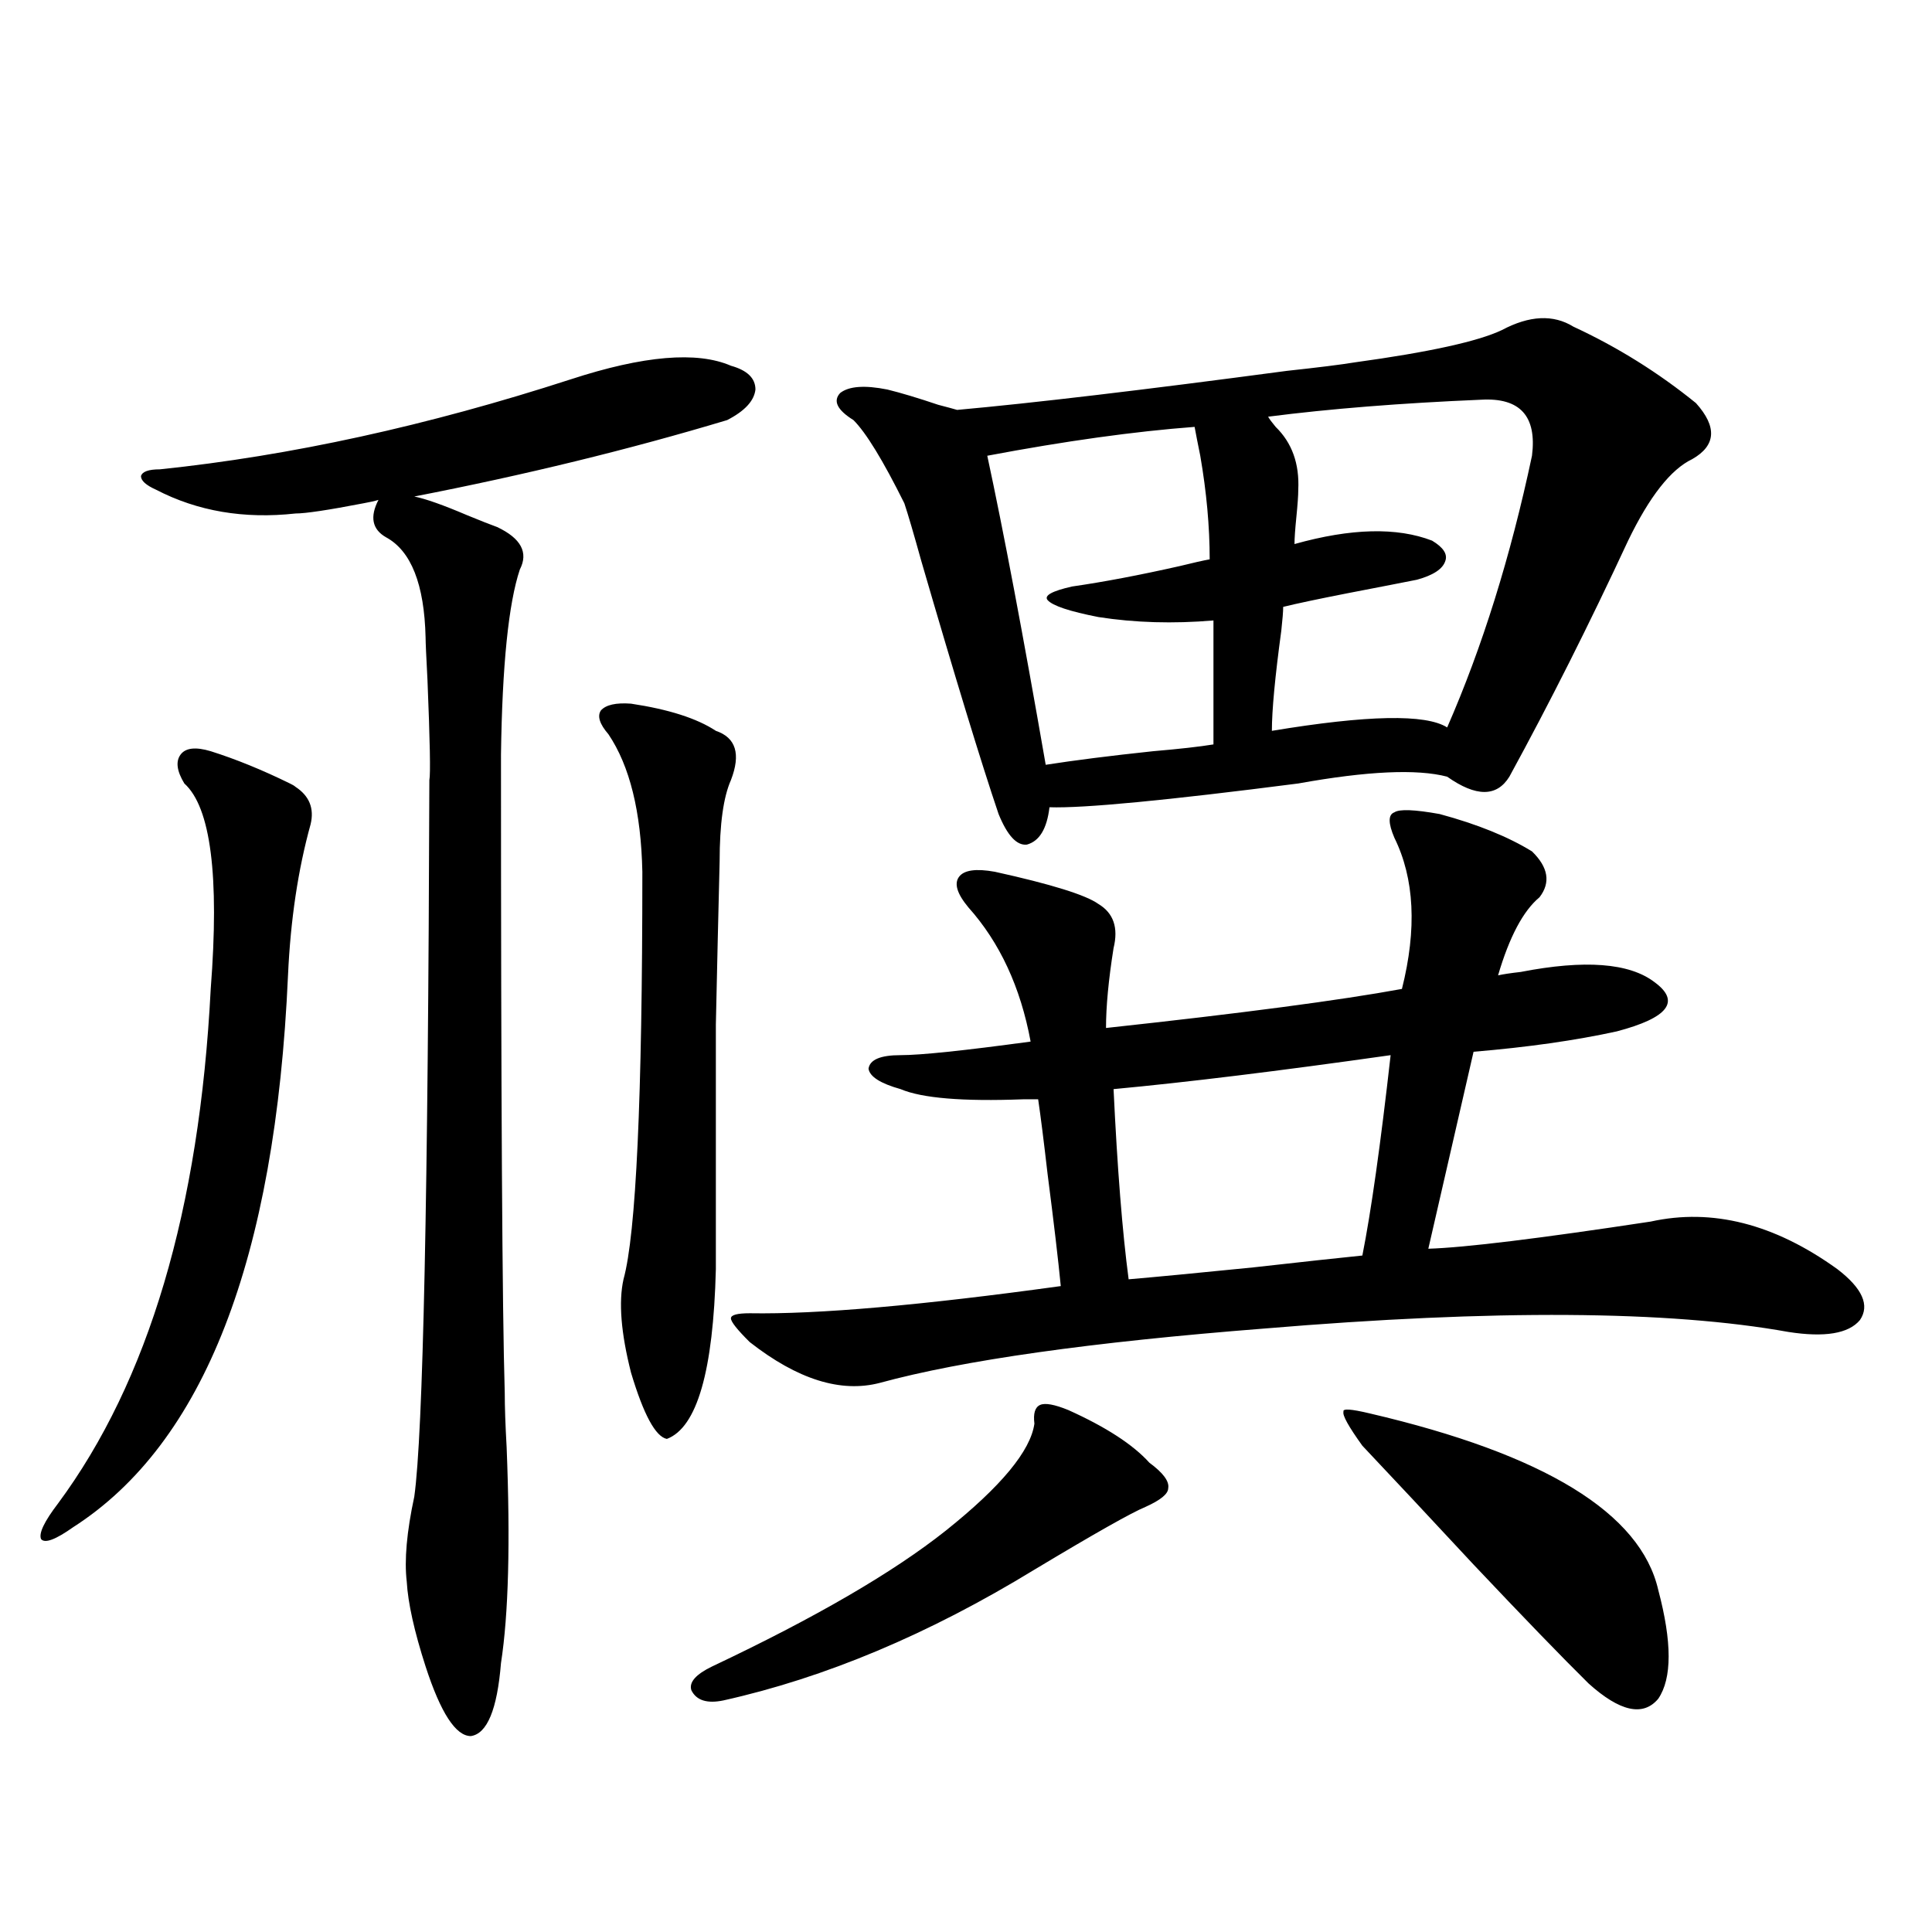
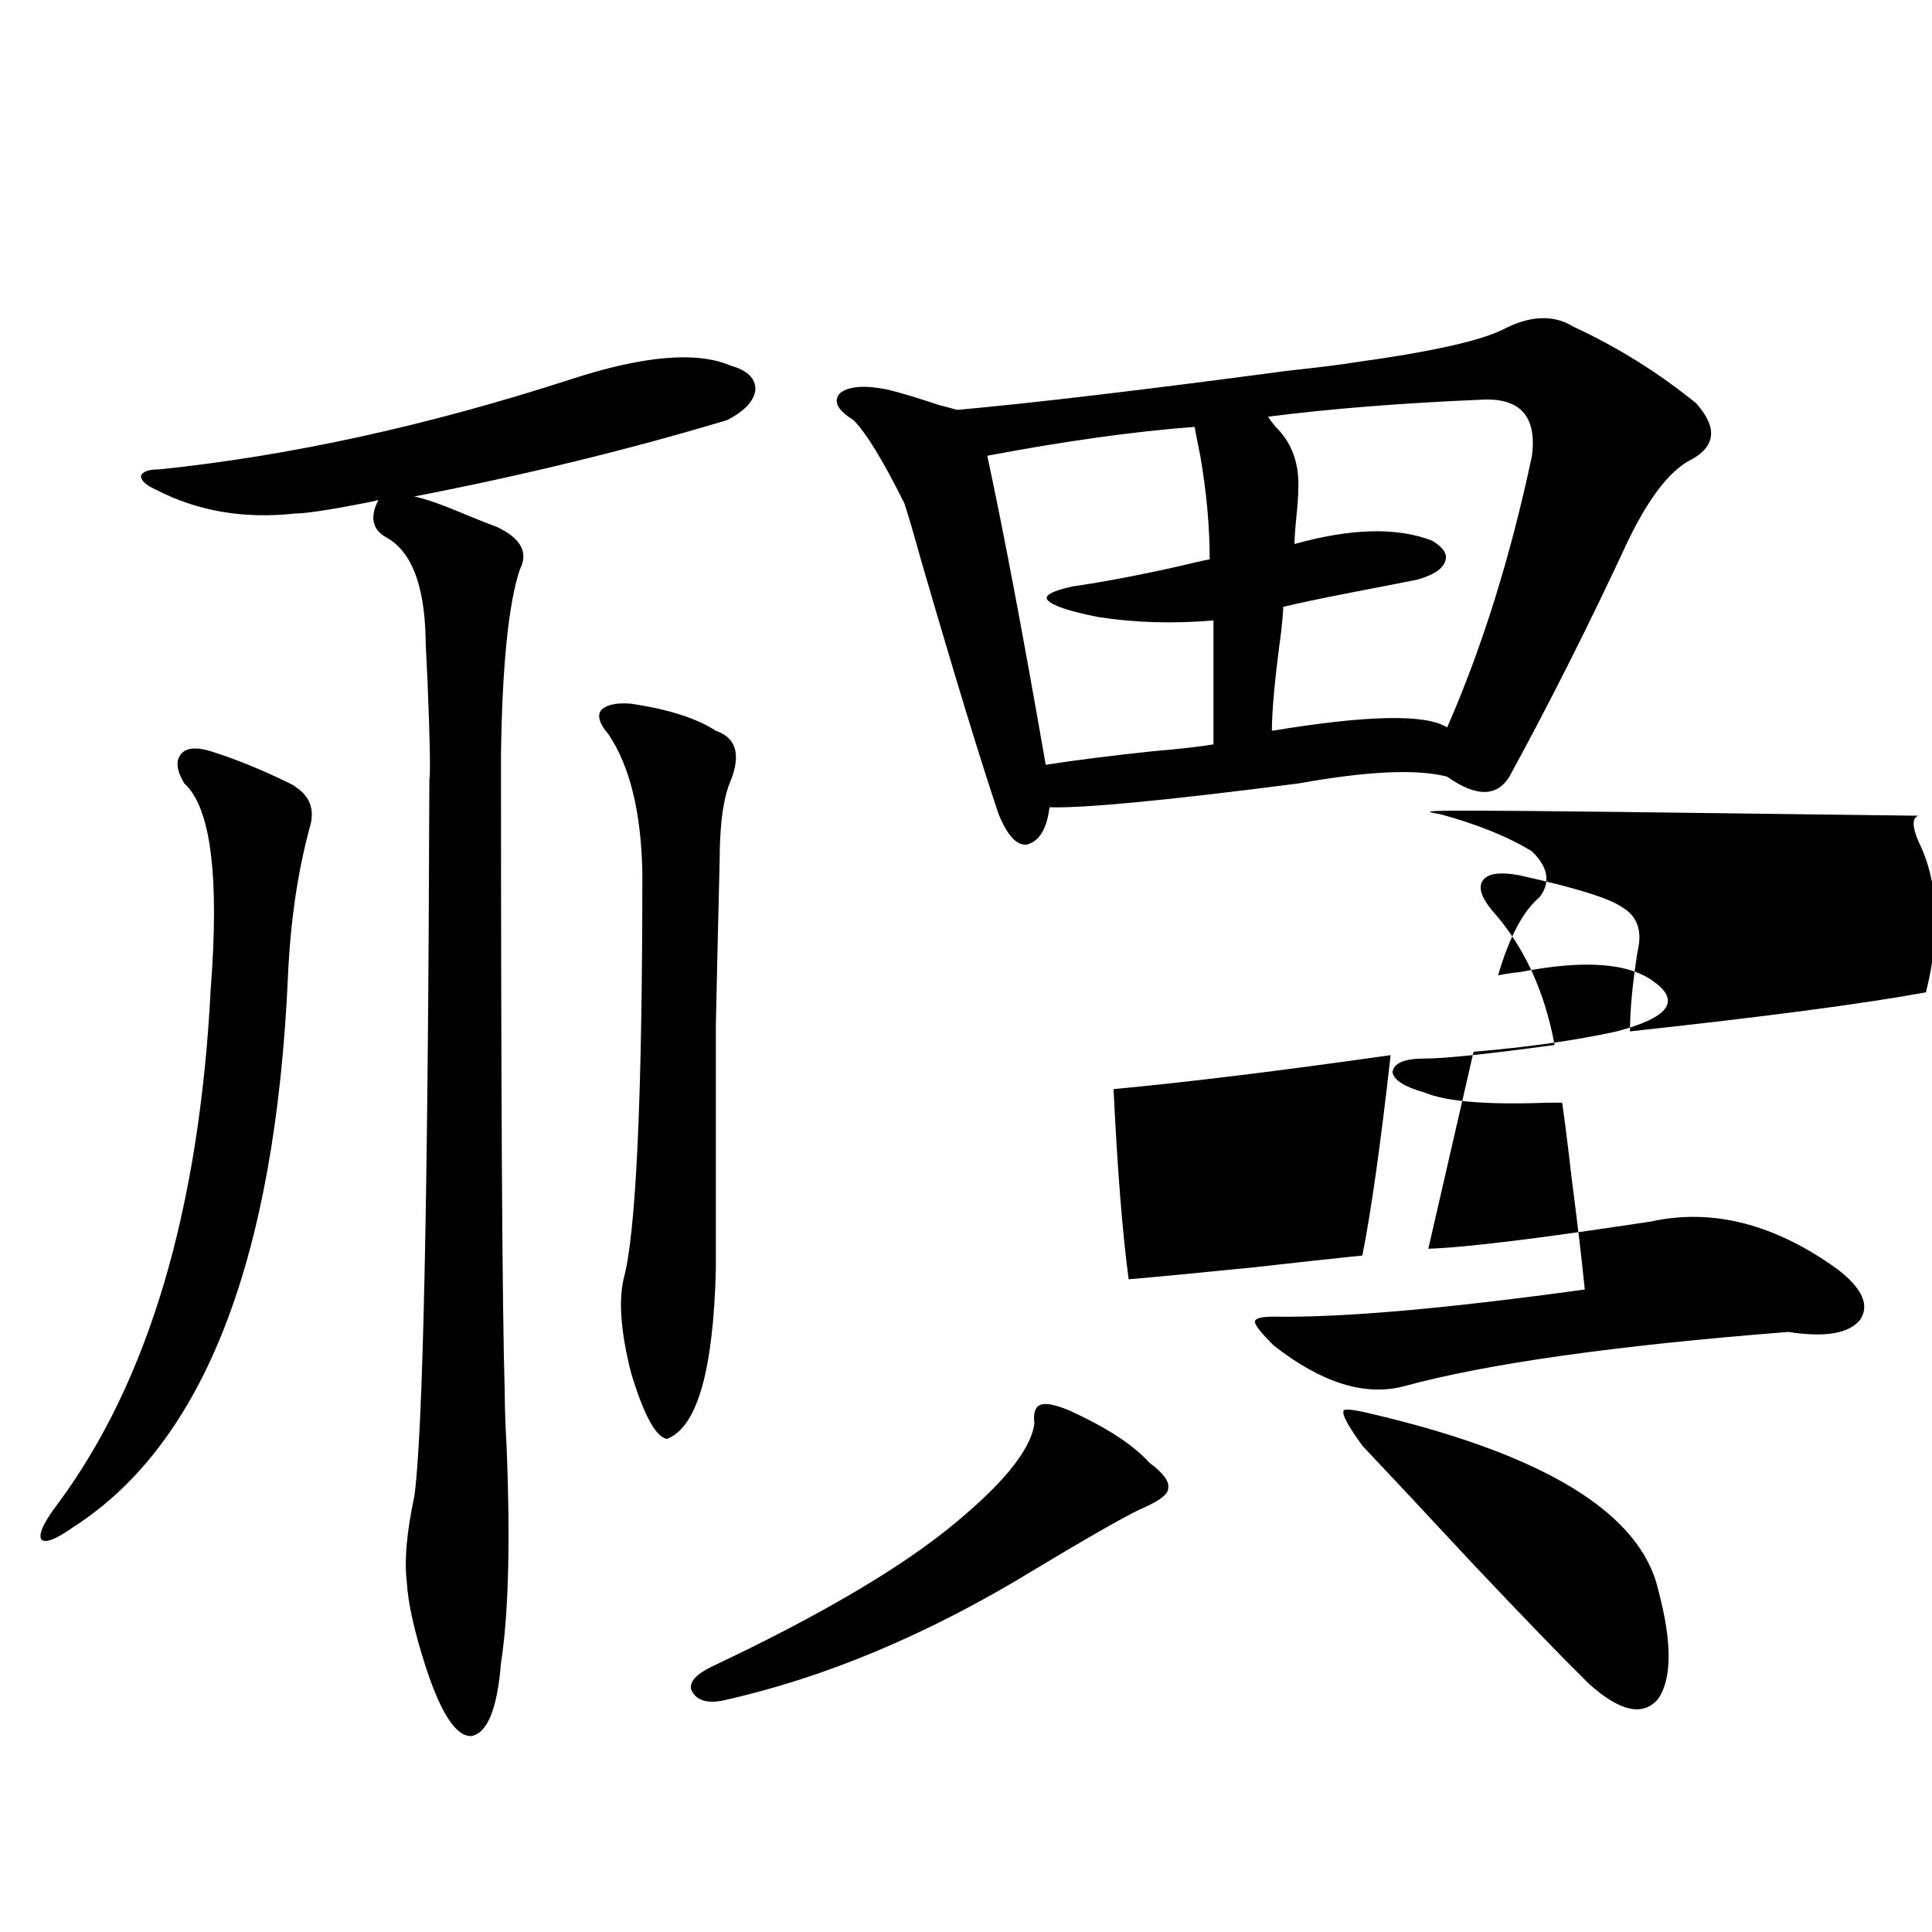
<svg xmlns="http://www.w3.org/2000/svg" version="1.1" id="图层_1" x="0px" y="0px" width="1000px" height="1000px" viewBox="0 0 1000 1000" enable-background="new 0 0 1000 1000" xml:space="preserve">
-   <path d="M149.069,504.84c-6.509,147.079-43.581,242.29-111.217,285.645c-9.115,6.454-14.634,8.501-16.585,6.152  c-1.311-2.925,1.616-9.077,8.78-18.457c46.828-63.281,73.169-152.051,79.022-266.309c4.543-58.585,0-94.043-13.658-106.348  c-3.902-6.44-4.558-11.426-1.951-14.941c2.592-3.516,7.805-4.093,15.609-1.758c13.003,4.106,26.661,9.668,40.975,16.699  c1.296,0.591,2.271,1.181,2.927,1.758c7.149,4.696,9.756,11.138,7.805,19.336C154.268,450.06,150.365,476.138,149.069,504.84z   M295.407,196.344c37.713-12.305,65.364-14.64,82.925-7.031c8.445,2.348,12.683,6.454,12.683,12.305  c-0.655,5.863-5.533,11.137-14.634,15.82c-50.73,15.243-104.723,28.427-161.947,39.551c5.854,1.181,14.954,4.395,27.316,9.668  c7.149,2.938,12.348,4.985,15.609,6.152c12.348,5.864,16.25,13.184,11.707,21.973c-5.854,17.578-9.115,49.521-9.756,95.801  c0,176.962,0.641,287.114,1.951,330.469c0,7.031,0.32,16.411,0.976,28.125c1.951,49.219,0.976,86.421-2.927,111.621  c-1.951,24.019-7.164,36.612-15.609,37.793c-7.805,0-15.609-12.017-23.414-36.035c-5.854-18.169-9.115-32.821-9.756-43.945  c-1.311-11.124,0-25.776,3.902-43.945c4.543-32.218,7.149-155.854,7.805-370.898c0.641-2.925,0.32-20.215-0.976-51.855  c-0.655-12.305-0.976-19.624-0.976-21.973c-0.655-27.534-7.484-44.824-20.487-51.855c-7.164-4.093-8.46-10.547-3.902-19.336  c-1.951,0.59-4.558,1.181-7.805,1.758c-18.216,3.516-29.923,5.273-35.121,5.273c-26.676,2.938-50.73-1.168-72.193-12.305  c-5.213-2.335-7.805-4.684-7.805-7.031c0.641-2.335,3.902-3.516,9.756-3.516C150.365,235.895,221.263,220.376,295.407,196.344z   M326.626,364.215c19.512,2.938,34.146,7.622,43.901,14.063c10.396,3.516,13.003,12.017,7.805,25.488  c-3.902,8.789-5.854,22.852-5.854,42.188c-0.655,26.367-1.311,54.492-1.951,84.375c0,14.653,0,31.353,0,50.098  c0,15.82,0,41.309,0,76.465c-1.311,52.734-9.756,82.04-25.365,87.891c-5.854-1.167-12.042-12.593-18.536-34.277  c-5.213-20.503-6.509-36.612-3.902-48.34c6.494-23.429,9.756-93.741,9.756-210.938c-0.655-31.05-6.509-54.78-17.561-71.191  c-4.558-5.273-5.854-9.366-3.902-12.305C313.608,364.806,318.821,363.638,326.626,364.215z M552.962,729.84  c19.512,8.789,33.49,17.88,41.95,27.246c7.149,5.273,10.396,9.668,9.756,13.184c0,2.938-3.902,6.152-11.707,9.668  c-7.164,2.938-26.341,13.774-57.56,32.52c-54.633,33.398-108.29,55.948-160.972,67.676c-8.46,1.758-13.993,0-16.585-5.273  c-1.311-4.106,2.271-8.212,10.731-12.305c53.322-25.2,93.656-48.628,120.973-70.313c28.612-22.852,43.901-41.309,45.853-55.371  c-0.655-5.273,0.32-8.487,2.927-9.668C540.92,726.036,545.798,726.915,552.962,729.84z M745.152,421.344  c19.512,5.273,35.441,11.728,47.804,19.336c8.445,8.212,9.756,16.122,3.902,23.73c-8.46,7.031-15.609,20.517-21.463,40.43  c2.592-0.577,6.494-1.167,11.707-1.758c33.17-6.44,56.249-4.683,69.267,5.273c13.658,9.97,7.149,18.457-19.512,25.488  c-21.463,4.696-46.188,8.212-74.145,10.547l-23.414,101.953c18.856-0.577,57.225-5.273,115.119-14.063  c31.859-7.031,64.054,1.181,96.583,24.609c13.003,9.97,16.905,18.759,11.707,26.367c-5.854,7.031-18.216,9.091-37.072,6.152  c-61.797-11.124-152.191-11.714-271.213-1.758c-89.754,7.031-156.094,16.411-199.02,28.125  c-20.167,5.273-42.605-1.758-67.315-21.094c-6.509-6.44-9.756-10.547-9.756-12.305s3.247-2.637,9.756-2.637  c35.121,0.591,88.778-4.093,160.972-14.063c-1.311-13.472-3.582-32.808-6.829-58.008c-1.951-16.987-3.582-29.883-4.878-38.672  c-1.311,0-3.902,0-7.805,0c-31.219,1.181-52.361-0.577-63.413-5.273c-10.411-2.925-15.944-6.44-16.585-10.547  c0.641-4.683,6.174-7.031,16.585-7.031c10.396,0,32.835-2.335,67.315-7.031c-5.213-28.125-15.944-51.265-32.194-69.434  c-5.854-7.031-7.484-12.305-4.878-15.82c2.592-3.516,8.78-4.395,18.536-2.637c29.268,6.454,47.148,12.017,53.657,16.699  c7.805,4.696,10.396,12.305,7.805,22.852c-2.606,16.411-3.902,30.185-3.902,41.309c70.242-7.608,121.293-14.351,153.167-20.215  c7.805-31.05,6.494-57.129-3.902-78.223c-3.262-7.608-3.262-12.003,0-13.184C724.33,418.707,732.135,419.009,745.152,421.344z   M777.347,170.855c14.299-7.608,26.661-8.199,37.072-1.758c22.759,10.547,43.901,23.73,63.413,39.551  c11.052,12.305,10.396,21.973-1.951,29.004c-11.066,5.273-22.118,19.336-33.17,42.188c-20.167,43.368-40.654,84.087-61.462,122.168  c-6.509,10.547-17.24,10.547-32.194,0c-15.609-4.093-41.31-2.925-77.071,3.516c-68.291,8.789-111.217,12.896-128.777,12.305  c-1.311,11.138-5.213,17.578-11.707,19.336c-5.213,0.591-10.091-4.683-14.634-15.82c-9.115-26.944-22.438-70.601-39.999-130.957  c-3.902-14.063-6.829-24.02-8.78-29.883c-11.066-22.262-19.847-36.612-26.341-43.066c-8.46-5.273-10.731-9.957-6.829-14.063  c4.543-3.516,12.683-4.093,24.39-1.758c7.149,1.758,15.93,4.395,26.341,7.91c4.543,1.181,7.805,2.06,9.756,2.637  c39.023-3.516,95.928-10.245,170.728-20.215c16.25-1.758,27.957-3.214,35.121-4.395  C739.619,182.281,764.984,176.719,777.347,170.855z M618.326,220.953c-31.219,2.348-66.995,7.333-107.314,14.941  c8.445,39.263,18.536,92.587,30.243,159.961c14.954-2.335,33.49-4.683,55.608-7.031c13.658-1.167,24.055-2.335,31.219-3.516v-64.16  c-20.822,1.758-40.654,1.181-59.511-1.758c-14.969-2.925-23.749-5.851-26.341-8.789c-1.951-2.335,2.271-4.683,12.683-7.031  c16.25-2.335,34.786-5.851,55.608-10.547c7.149-1.758,12.348-2.925,15.609-3.516c0-16.987-1.631-34.854-4.878-53.613  C619.942,229.453,618.967,224.469,618.326,220.953z M719.787,546.148c-57.895,8.212-105.698,14.063-143.411,17.578  c1.951,41.021,4.543,73.828,7.805,98.438c13.658-1.167,35.121-3.214,64.389-6.152c26.006-2.925,44.877-4.972,56.584-6.152  C709.696,627.008,714.574,592.442,719.787,546.148z M766.615,206.891c-41.63,1.758-78.382,4.696-110.241,8.789  c0.641,1.181,1.951,2.938,3.902,5.273c8.445,8.212,12.348,19.047,11.707,32.52c0,2.938-0.335,7.621-0.976,14.063  c-0.655,6.454-0.976,11.138-0.976,14.063c29.268-8.198,53.002-8.789,71.218-1.758c5.854,3.516,8.125,7.031,6.829,10.547  c-1.311,4.106-6.188,7.333-14.634,9.668c-5.854,1.181-17.896,3.516-36.097,7.031c-14.969,2.938-26.021,5.273-33.17,7.031  c0,2.349-0.335,6.454-0.976,12.305c-3.262,24.032-4.878,41.309-4.878,51.855c49.42-8.198,79.663-8.789,90.729-1.758  c18.201-41.597,32.835-88.468,43.901-140.625C795.548,215.391,786.768,205.723,766.615,206.891z M709.056,731.598  c90.395,21.094,140.149,51.567,149.265,91.406c7.149,26.944,7.149,45.703,0,56.25c-7.805,9.366-19.847,6.729-36.097-7.91  c-13.658-13.485-33.505-33.989-59.511-61.523c-23.414-25.187-42.605-45.703-57.56-61.523c-7.164-9.956-10.411-15.82-9.756-17.578  C694.742,728.961,699.3,729.263,709.056,731.598z" />
+   <path d="M149.069,504.84c-6.509,147.079-43.581,242.29-111.217,285.645c-9.115,6.454-14.634,8.501-16.585,6.152  c-1.311-2.925,1.616-9.077,8.78-18.457c46.828-63.281,73.169-152.051,79.022-266.309c4.543-58.585,0-94.043-13.658-106.348  c-3.902-6.44-4.558-11.426-1.951-14.941c2.592-3.516,7.805-4.093,15.609-1.758c13.003,4.106,26.661,9.668,40.975,16.699  c1.296,0.591,2.271,1.181,2.927,1.758c7.149,4.696,9.756,11.138,7.805,19.336C154.268,450.06,150.365,476.138,149.069,504.84z   M295.407,196.344c37.713-12.305,65.364-14.64,82.925-7.031c8.445,2.348,12.683,6.454,12.683,12.305  c-0.655,5.863-5.533,11.137-14.634,15.82c-50.73,15.243-104.723,28.427-161.947,39.551c5.854,1.181,14.954,4.395,27.316,9.668  c7.149,2.938,12.348,4.985,15.609,6.152c12.348,5.864,16.25,13.184,11.707,21.973c-5.854,17.578-9.115,49.521-9.756,95.801  c0,176.962,0.641,287.114,1.951,330.469c0,7.031,0.32,16.411,0.976,28.125c1.951,49.219,0.976,86.421-2.927,111.621  c-1.951,24.019-7.164,36.612-15.609,37.793c-7.805,0-15.609-12.017-23.414-36.035c-5.854-18.169-9.115-32.821-9.756-43.945  c-1.311-11.124,0-25.776,3.902-43.945c4.543-32.218,7.149-155.854,7.805-370.898c0.641-2.925,0.32-20.215-0.976-51.855  c-0.655-12.305-0.976-19.624-0.976-21.973c-0.655-27.534-7.484-44.824-20.487-51.855c-7.164-4.093-8.46-10.547-3.902-19.336  c-1.951,0.59-4.558,1.181-7.805,1.758c-18.216,3.516-29.923,5.273-35.121,5.273c-26.676,2.938-50.73-1.168-72.193-12.305  c-5.213-2.335-7.805-4.684-7.805-7.031c0.641-2.335,3.902-3.516,9.756-3.516C150.365,235.895,221.263,220.376,295.407,196.344z   M326.626,364.215c19.512,2.938,34.146,7.622,43.901,14.063c10.396,3.516,13.003,12.017,7.805,25.488  c-3.902,8.789-5.854,22.852-5.854,42.188c-0.655,26.367-1.311,54.492-1.951,84.375c0,14.653,0,31.353,0,50.098  c0,15.82,0,41.309,0,76.465c-1.311,52.734-9.756,82.04-25.365,87.891c-5.854-1.167-12.042-12.593-18.536-34.277  c-5.213-20.503-6.509-36.612-3.902-48.34c6.494-23.429,9.756-93.741,9.756-210.938c-0.655-31.05-6.509-54.78-17.561-71.191  c-4.558-5.273-5.854-9.366-3.902-12.305C313.608,364.806,318.821,363.638,326.626,364.215z M552.962,729.84  c19.512,8.789,33.49,17.88,41.95,27.246c7.149,5.273,10.396,9.668,9.756,13.184c0,2.938-3.902,6.152-11.707,9.668  c-7.164,2.938-26.341,13.774-57.56,32.52c-54.633,33.398-108.29,55.948-160.972,67.676c-8.46,1.758-13.993,0-16.585-5.273  c-1.311-4.106,2.271-8.212,10.731-12.305c53.322-25.2,93.656-48.628,120.973-70.313c28.612-22.852,43.901-41.309,45.853-55.371  c-0.655-5.273,0.32-8.487,2.927-9.668C540.92,726.036,545.798,726.915,552.962,729.84z M745.152,421.344  c19.512,5.273,35.441,11.728,47.804,19.336c8.445,8.212,9.756,16.122,3.902,23.73c-8.46,7.031-15.609,20.517-21.463,40.43  c2.592-0.577,6.494-1.167,11.707-1.758c33.17-6.44,56.249-4.683,69.267,5.273c13.658,9.97,7.149,18.457-19.512,25.488  c-21.463,4.696-46.188,8.212-74.145,10.547l-23.414,101.953c18.856-0.577,57.225-5.273,115.119-14.063  c31.859-7.031,64.054,1.181,96.583,24.609c13.003,9.97,16.905,18.759,11.707,26.367c-5.854,7.031-18.216,9.091-37.072,6.152  c-89.754,7.031-156.094,16.411-199.02,28.125  c-20.167,5.273-42.605-1.758-67.315-21.094c-6.509-6.44-9.756-10.547-9.756-12.305s3.247-2.637,9.756-2.637  c35.121,0.591,88.778-4.093,160.972-14.063c-1.311-13.472-3.582-32.808-6.829-58.008c-1.951-16.987-3.582-29.883-4.878-38.672  c-1.311,0-3.902,0-7.805,0c-31.219,1.181-52.361-0.577-63.413-5.273c-10.411-2.925-15.944-6.44-16.585-10.547  c0.641-4.683,6.174-7.031,16.585-7.031c10.396,0,32.835-2.335,67.315-7.031c-5.213-28.125-15.944-51.265-32.194-69.434  c-5.854-7.031-7.484-12.305-4.878-15.82c2.592-3.516,8.78-4.395,18.536-2.637c29.268,6.454,47.148,12.017,53.657,16.699  c7.805,4.696,10.396,12.305,7.805,22.852c-2.606,16.411-3.902,30.185-3.902,41.309c70.242-7.608,121.293-14.351,153.167-20.215  c7.805-31.05,6.494-57.129-3.902-78.223c-3.262-7.608-3.262-12.003,0-13.184C724.33,418.707,732.135,419.009,745.152,421.344z   M777.347,170.855c14.299-7.608,26.661-8.199,37.072-1.758c22.759,10.547,43.901,23.73,63.413,39.551  c11.052,12.305,10.396,21.973-1.951,29.004c-11.066,5.273-22.118,19.336-33.17,42.188c-20.167,43.368-40.654,84.087-61.462,122.168  c-6.509,10.547-17.24,10.547-32.194,0c-15.609-4.093-41.31-2.925-77.071,3.516c-68.291,8.789-111.217,12.896-128.777,12.305  c-1.311,11.138-5.213,17.578-11.707,19.336c-5.213,0.591-10.091-4.683-14.634-15.82c-9.115-26.944-22.438-70.601-39.999-130.957  c-3.902-14.063-6.829-24.02-8.78-29.883c-11.066-22.262-19.847-36.612-26.341-43.066c-8.46-5.273-10.731-9.957-6.829-14.063  c4.543-3.516,12.683-4.093,24.39-1.758c7.149,1.758,15.93,4.395,26.341,7.91c4.543,1.181,7.805,2.06,9.756,2.637  c39.023-3.516,95.928-10.245,170.728-20.215c16.25-1.758,27.957-3.214,35.121-4.395  C739.619,182.281,764.984,176.719,777.347,170.855z M618.326,220.953c-31.219,2.348-66.995,7.333-107.314,14.941  c8.445,39.263,18.536,92.587,30.243,159.961c14.954-2.335,33.49-4.683,55.608-7.031c13.658-1.167,24.055-2.335,31.219-3.516v-64.16  c-20.822,1.758-40.654,1.181-59.511-1.758c-14.969-2.925-23.749-5.851-26.341-8.789c-1.951-2.335,2.271-4.683,12.683-7.031  c16.25-2.335,34.786-5.851,55.608-10.547c7.149-1.758,12.348-2.925,15.609-3.516c0-16.987-1.631-34.854-4.878-53.613  C619.942,229.453,618.967,224.469,618.326,220.953z M719.787,546.148c-57.895,8.212-105.698,14.063-143.411,17.578  c1.951,41.021,4.543,73.828,7.805,98.438c13.658-1.167,35.121-3.214,64.389-6.152c26.006-2.925,44.877-4.972,56.584-6.152  C709.696,627.008,714.574,592.442,719.787,546.148z M766.615,206.891c-41.63,1.758-78.382,4.696-110.241,8.789  c0.641,1.181,1.951,2.938,3.902,5.273c8.445,8.212,12.348,19.047,11.707,32.52c0,2.938-0.335,7.621-0.976,14.063  c-0.655,6.454-0.976,11.138-0.976,14.063c29.268-8.198,53.002-8.789,71.218-1.758c5.854,3.516,8.125,7.031,6.829,10.547  c-1.311,4.106-6.188,7.333-14.634,9.668c-5.854,1.181-17.896,3.516-36.097,7.031c-14.969,2.938-26.021,5.273-33.17,7.031  c0,2.349-0.335,6.454-0.976,12.305c-3.262,24.032-4.878,41.309-4.878,51.855c49.42-8.198,79.663-8.789,90.729-1.758  c18.201-41.597,32.835-88.468,43.901-140.625C795.548,215.391,786.768,205.723,766.615,206.891z M709.056,731.598  c90.395,21.094,140.149,51.567,149.265,91.406c7.149,26.944,7.149,45.703,0,56.25c-7.805,9.366-19.847,6.729-36.097-7.91  c-13.658-13.485-33.505-33.989-59.511-61.523c-23.414-25.187-42.605-45.703-57.56-61.523c-7.164-9.956-10.411-15.82-9.756-17.578  C694.742,728.961,699.3,729.263,709.056,731.598z" />
</svg>